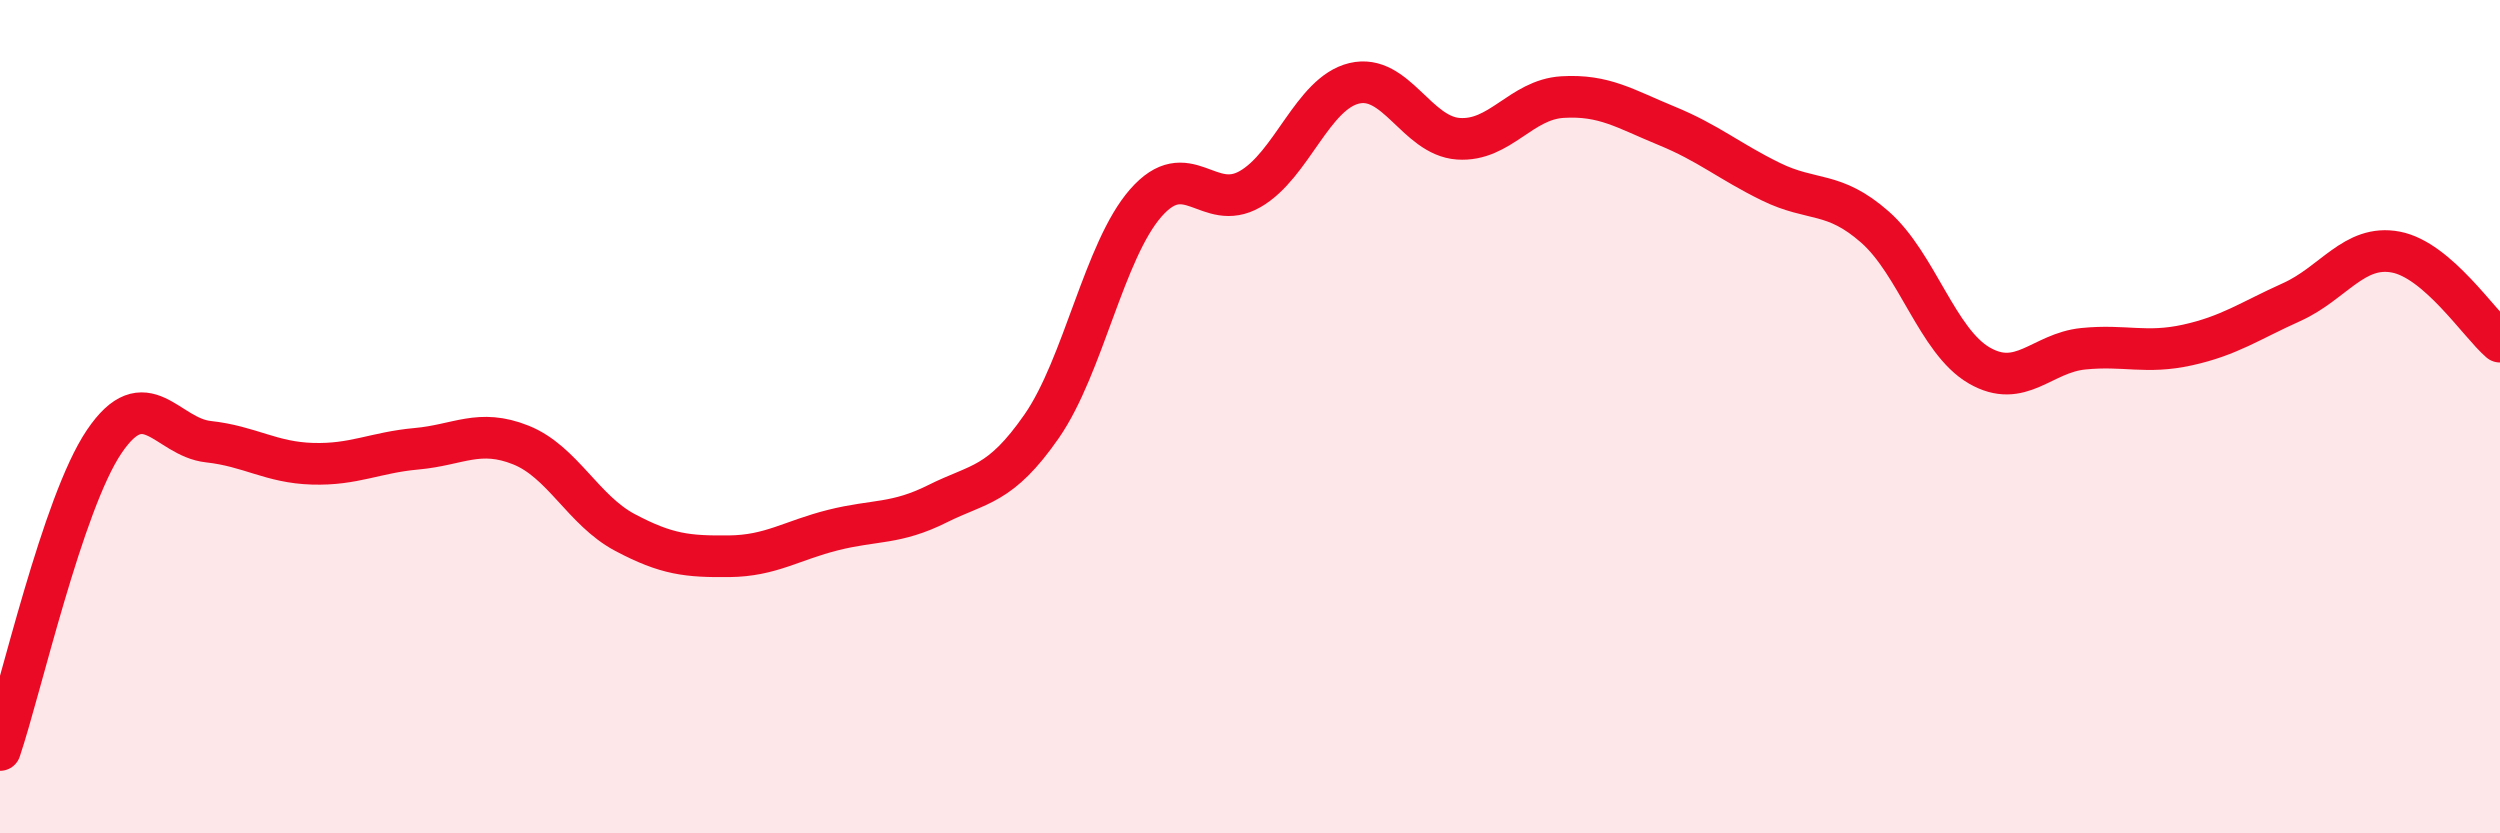
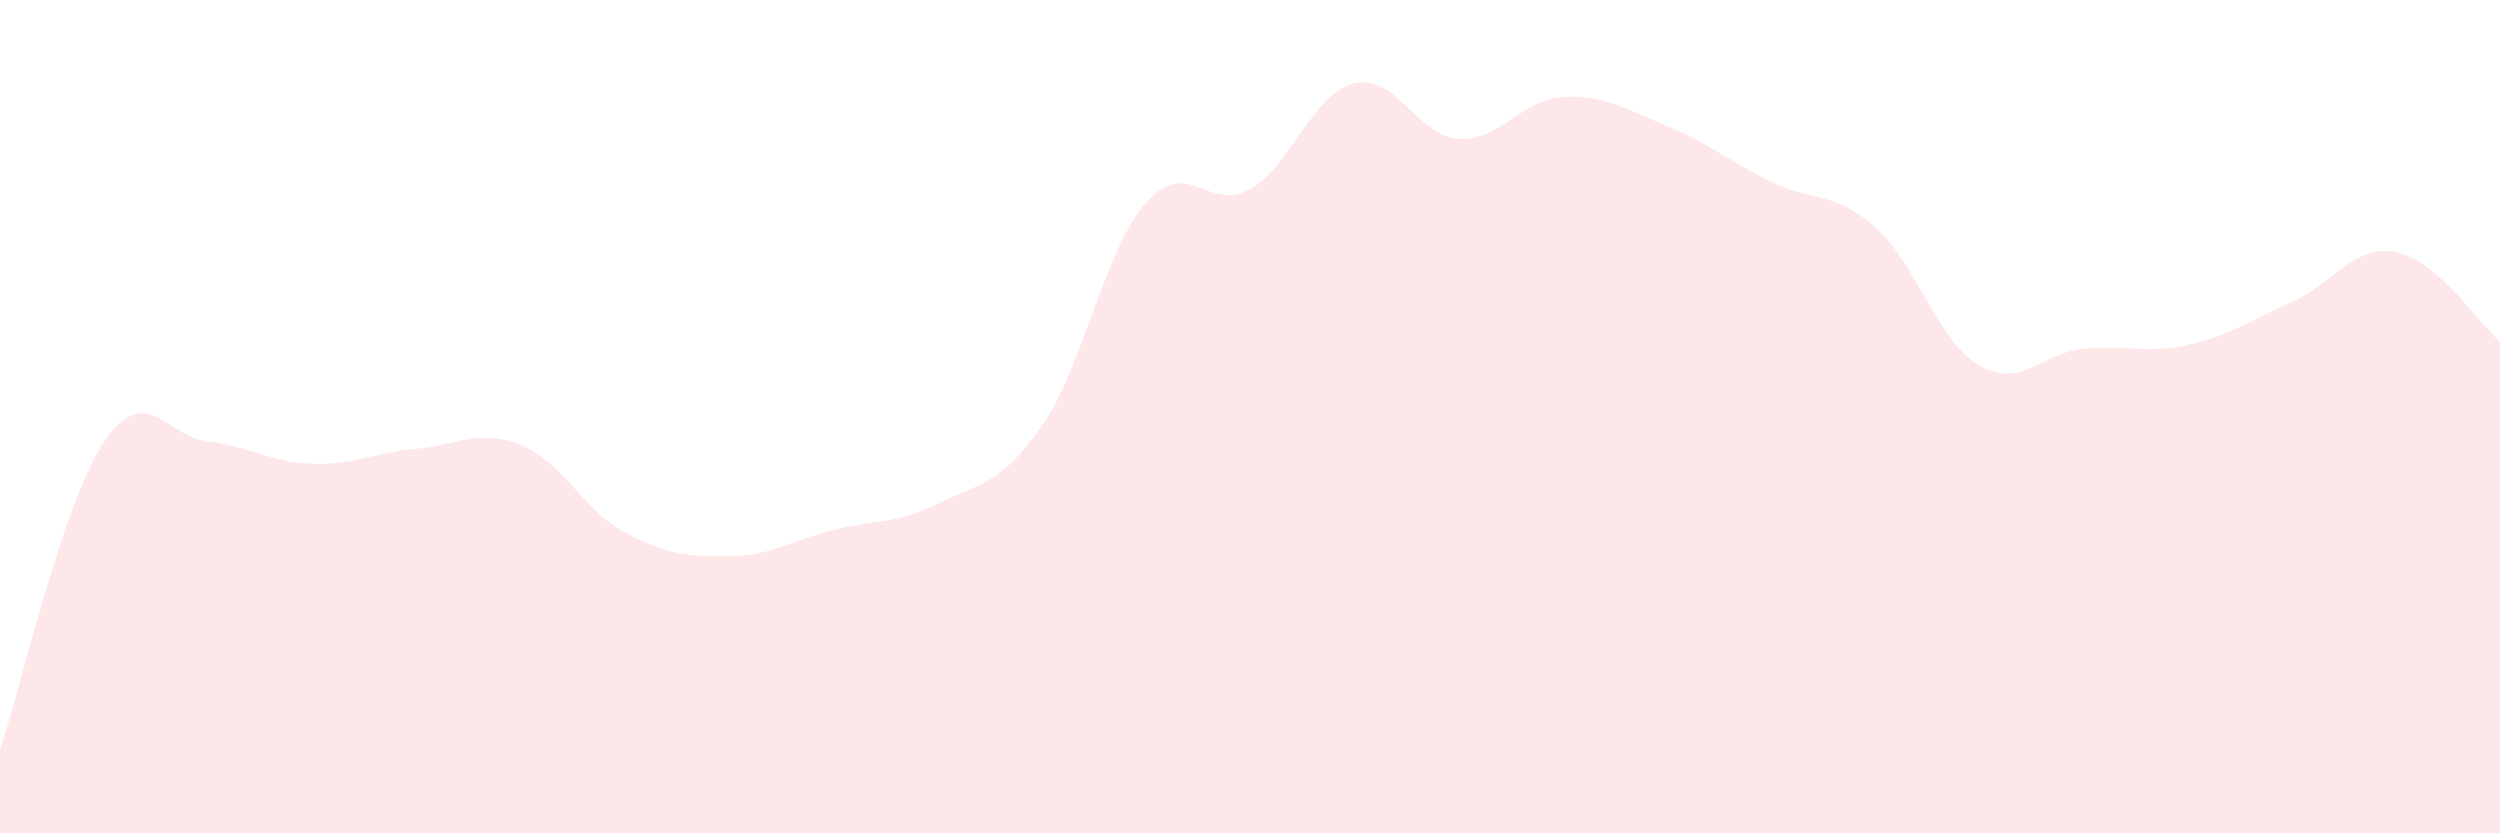
<svg xmlns="http://www.w3.org/2000/svg" width="60" height="20" viewBox="0 0 60 20">
  <path d="M 0,18 C 0.5,16.52 1.5,12.08 2.5,10.6 C 3.5,9.12 4,10.49 5,10.6 C 6,10.71 6.5,11.1 7.5,11.13 C 8.5,11.16 9,10.86 10,10.77 C 11,10.68 11.5,10.28 12.5,10.68 C 13.5,11.08 14,12.25 15,12.78 C 16,13.31 16.5,13.36 17.5,13.35 C 18.5,13.34 19,12.97 20,12.72 C 21,12.47 21.5,12.59 22.5,12.09 C 23.5,11.59 24,11.67 25,10.23 C 26,8.79 26.5,6.01 27.5,4.87 C 28.5,3.73 29,5.11 30,4.54 C 31,3.97 31.5,2.24 32.5,2 C 33.5,1.76 34,3.26 35,3.33 C 36,3.4 36.5,2.39 37.5,2.33 C 38.5,2.27 39,2.61 40,3.02 C 41,3.43 41.5,3.87 42.5,4.36 C 43.5,4.85 44,4.57 45,5.45 C 46,6.33 46.5,8.19 47.5,8.77 C 48.5,9.35 49,8.47 50,8.37 C 51,8.27 51.5,8.5 52.5,8.28 C 53.5,8.06 54,7.7 55,7.25 C 56,6.8 56.5,5.86 57.5,6.05 C 58.5,6.24 59.5,7.77 60,8.2L60 20L0 20Z" fill="#EB0A25" opacity="0.1" stroke-linecap="round" stroke-linejoin="round" />
-   <path d="M 0,18 C 0.5,16.52 1.5,12.08 2.5,10.6 C 3.5,9.12 4,10.49 5,10.6 C 6,10.71 6.5,11.1 7.5,11.13 C 8.5,11.16 9,10.86 10,10.77 C 11,10.68 11.5,10.28 12.5,10.68 C 13.5,11.08 14,12.25 15,12.78 C 16,13.31 16.5,13.36 17.5,13.35 C 18.5,13.34 19,12.97 20,12.72 C 21,12.47 21.5,12.59 22.5,12.09 C 23.5,11.59 24,11.67 25,10.23 C 26,8.79 26.5,6.01 27.5,4.87 C 28.5,3.73 29,5.11 30,4.54 C 31,3.97 31.5,2.24 32.5,2 C 33.5,1.76 34,3.26 35,3.33 C 36,3.4 36.5,2.39 37.5,2.33 C 38.5,2.27 39,2.61 40,3.02 C 41,3.43 41.5,3.87 42.5,4.36 C 43.5,4.85 44,4.57 45,5.45 C 46,6.33 46.5,8.19 47.5,8.77 C 48.5,9.35 49,8.47 50,8.37 C 51,8.27 51.5,8.5 52.5,8.28 C 53.5,8.06 54,7.7 55,7.25 C 56,6.8 56.5,5.86 57.5,6.05 C 58.5,6.24 59.5,7.77 60,8.2" stroke="#EB0A25" stroke-width="1" fill="none" stroke-linecap="round" stroke-linejoin="round" />
</svg>